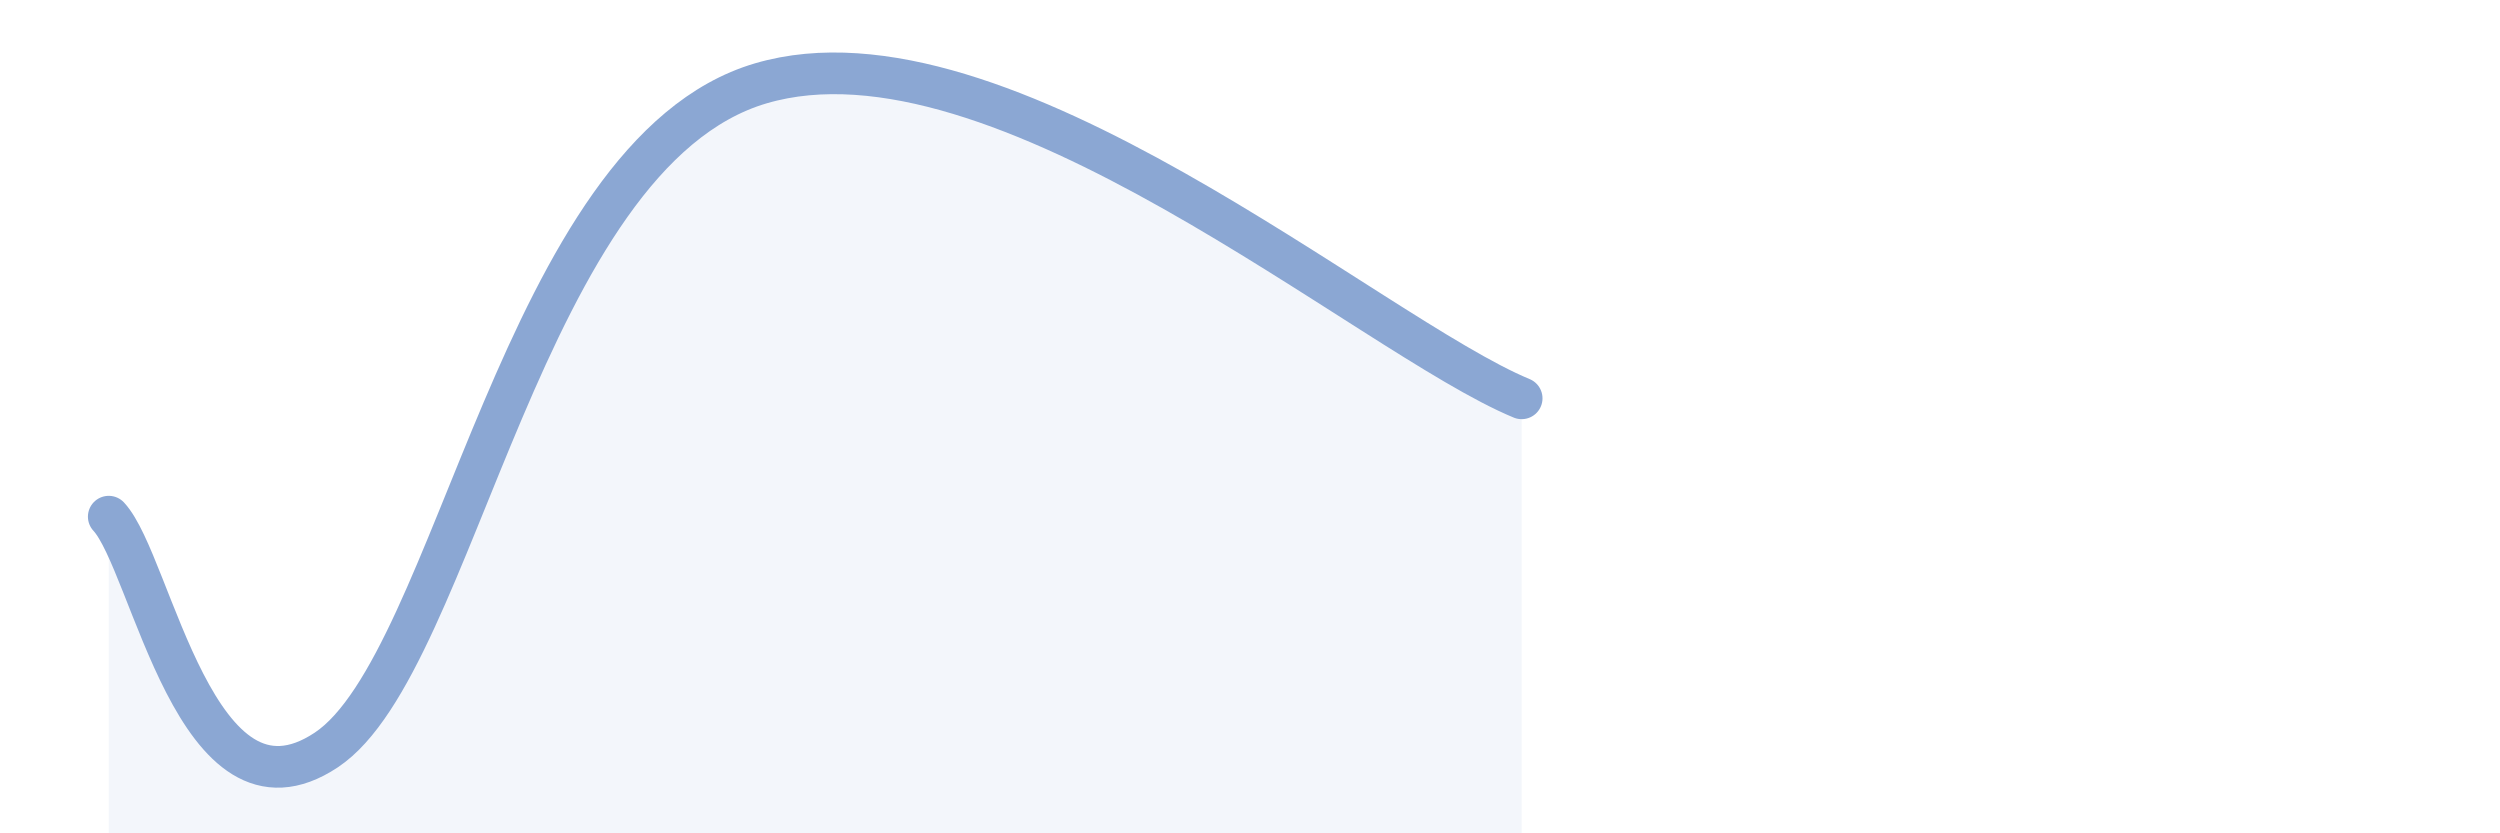
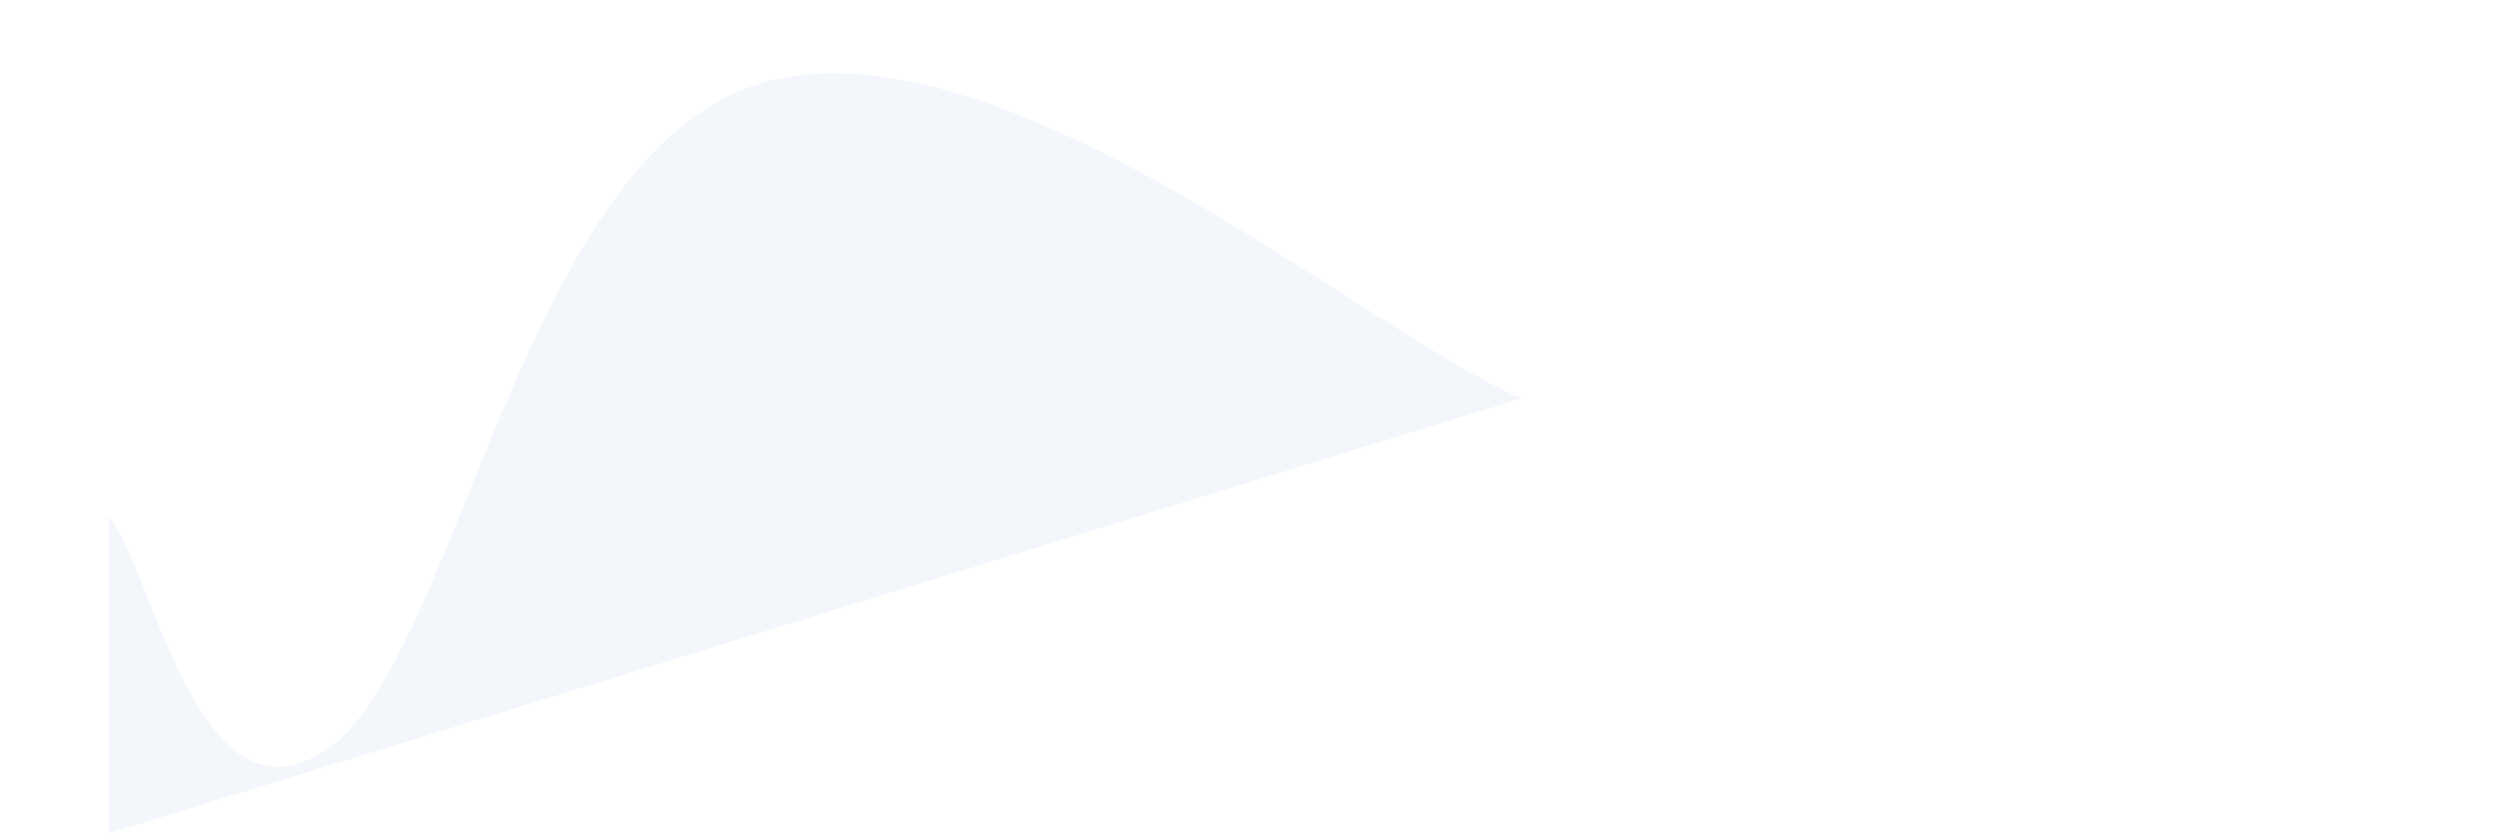
<svg xmlns="http://www.w3.org/2000/svg" width="60" height="20" viewBox="0 0 60 20">
-   <path d="M 2.61,12.4 C 3.65,13.52 4.7,20.08 7.83,18 C 10.96,15.92 12.52,3.69 18.26,2 C 24,0.31 32.87,8.05 36.52,9.56L36.52 20L2.61 20Z" fill="#8ba7d3" opacity="0.1" stroke-linecap="round" stroke-linejoin="round" />
-   <path d="M 2.61,12.4 C 3.65,13.52 4.7,20.08 7.83,18 C 10.96,15.92 12.52,3.69 18.26,2 C 24,0.31 32.87,8.05 36.52,9.56" stroke="#8ba7d3" stroke-width="1" fill="none" stroke-linecap="round" stroke-linejoin="round" />
+   <path d="M 2.61,12.4 C 3.65,13.52 4.7,20.08 7.83,18 C 10.96,15.92 12.52,3.69 18.26,2 C 24,0.31 32.87,8.05 36.52,9.56L2.61 20Z" fill="#8ba7d3" opacity="0.1" stroke-linecap="round" stroke-linejoin="round" />
</svg>